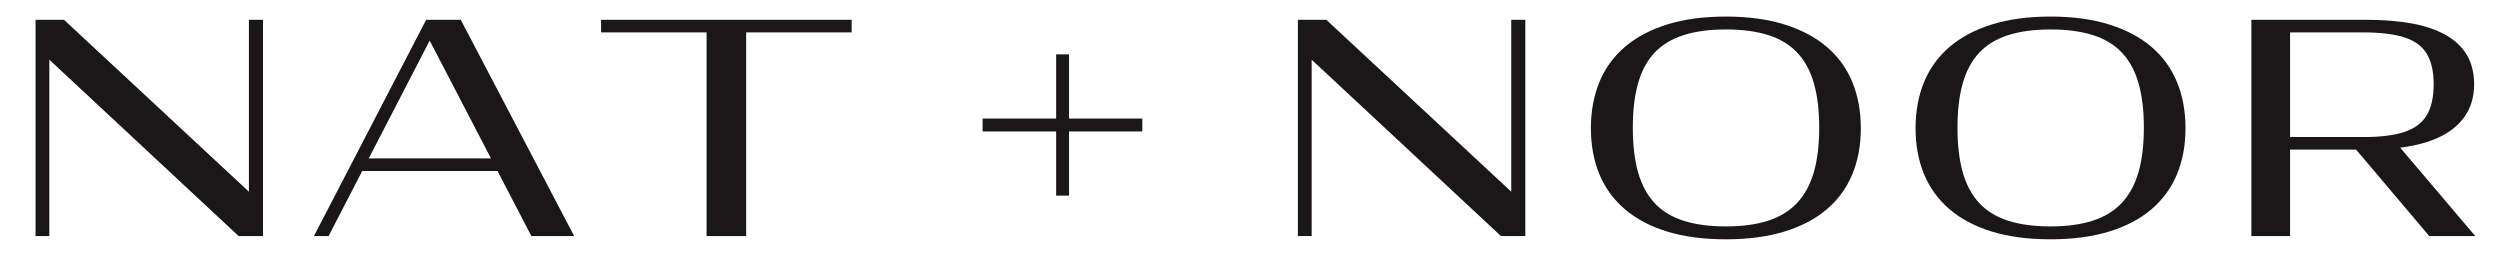
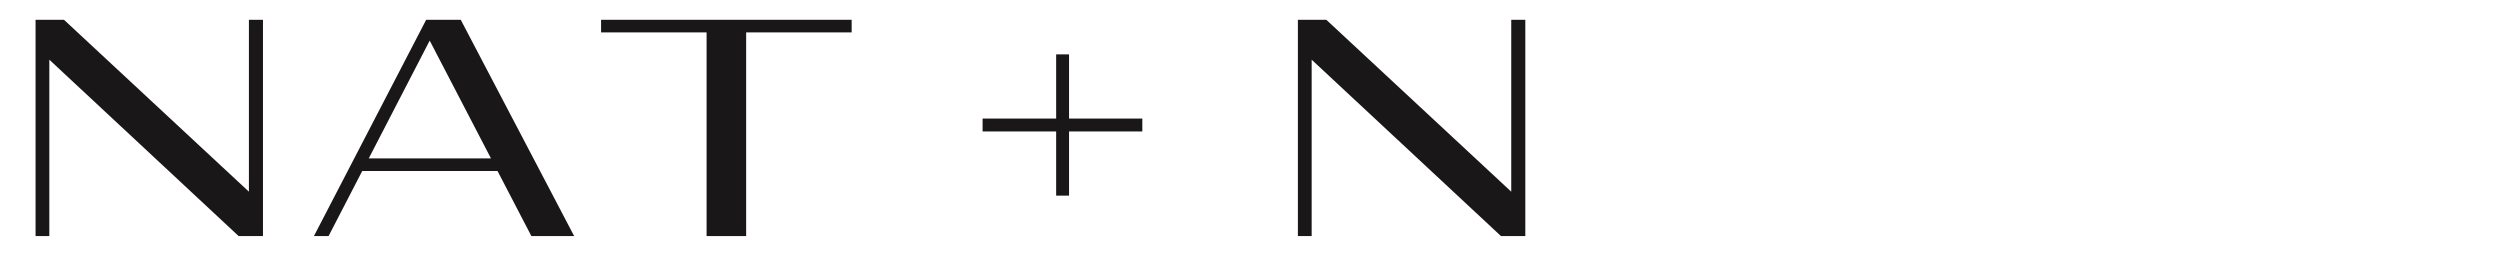
<svg xmlns="http://www.w3.org/2000/svg" width="2450" zoomAndPan="magnify" viewBox="0 0 1837.5 195" height="260" preserveAspectRatio="xMidYMid meet" version="1.0">
  <defs>
    <g />
  </defs>
  <g fill="#1a1719" fill-opacity="1">
    <g transform="translate(4.377, 173.52)">
      <g>
        <path d="M 21.758 0 L 21.758 -158.973 L 42.652 -158.973 L 42.867 -141.309 L 31.879 -138.078 L 31.879 0 Z M 171.035 0 L 26.066 -135.062 L 42.652 -158.973 L 186.332 -25.418 Z M 171.035 0 L 168.449 -19.602 L 178.574 -21.973 L 178.574 -158.973 L 188.914 -158.973 L 188.914 0 Z M 171.035 0 " />
      </g>
    </g>
  </g>
  <g fill="#1a1719" fill-opacity="1">
    <g transform="translate(227.93, 173.52)">
      <g>
        <path d="M 2.801 0 L 85.301 -158.973 L 110.723 -158.973 L 194.086 0 L 162.637 0 L 84.871 -149.496 L 90.902 -149.496 L 13.57 0 Z M 35.328 -47.82 L 35.328 -57.082 L 153.156 -57.082 L 153.156 -47.82 Z M 35.328 -47.82 " />
      </g>
    </g>
  </g>
  <g fill="#1a1719" fill-opacity="1">
    <g transform="translate(437.914, 173.52)">
      <g>
        <path d="M 81.426 0 L 81.426 -158.973 L 110.504 -158.973 L 110.504 0 Z M 3.879 -149.711 L 3.879 -158.973 L 188.055 -158.973 L 188.055 -149.711 Z M 3.879 -149.711 " />
      </g>
    </g>
  </g>
  <g fill="#1a1719" fill-opacity="1">
    <g transform="translate(642.946, 173.52)">
      <g />
    </g>
  </g>
  <g fill="#1a1719" fill-opacity="1">
    <g transform="translate(712.512, 173.52)">
      <g>
        <path d="M 63.762 -29.727 L 63.762 -133.555 L 73.238 -133.555 L 73.238 -29.727 Z M 9.695 -76.902 L 9.695 -86.379 L 127.094 -86.379 L 127.094 -76.902 Z M 9.695 -76.902 " />
      </g>
    </g>
  </g>
  <g fill="#1a1719" fill-opacity="1">
    <g transform="translate(862.625, 173.52)">
      <g />
    </g>
  </g>
  <g fill="#1a1719" fill-opacity="1">
    <g transform="translate(932.191, 173.52)">
      <g>
        <path d="M 21.758 0 L 21.758 -158.973 L 42.652 -158.973 L 42.867 -141.309 L 31.879 -138.078 L 31.879 0 Z M 171.035 0 L 26.066 -135.062 L 42.652 -158.973 L 186.332 -25.418 Z M 171.035 0 L 168.449 -19.602 L 178.574 -21.973 L 178.574 -158.973 L 188.914 -158.973 L 188.914 0 Z M 171.035 0 " />
      </g>
    </g>
  </g>
  <g fill="#1a1719" fill-opacity="1">
    <g transform="translate(1155.743, 173.52)">
      <g>
-         <path d="M 112.875 2.371 C 96.359 2.371 81.93 0.465 69.578 -3.34 C 57.227 -7.145 46.887 -12.602 38.559 -19.711 C 30.23 -26.82 23.98 -35.398 19.816 -45.453 C 15.652 -55.504 13.57 -66.777 13.57 -79.27 C 13.57 -91.766 15.652 -103.074 19.816 -113.199 C 23.98 -123.324 30.23 -131.938 38.559 -139.047 C 46.887 -146.156 57.227 -151.648 69.578 -155.527 C 81.93 -159.402 96.359 -161.344 112.875 -161.344 C 129.102 -161.344 143.426 -159.402 155.848 -155.527 C 168.273 -151.648 178.648 -146.156 186.977 -139.047 C 195.305 -131.938 201.551 -123.324 205.719 -113.199 C 209.883 -103.074 211.965 -91.766 211.965 -79.27 C 211.965 -66.777 209.883 -55.504 205.719 -45.453 C 201.551 -35.398 195.305 -26.82 186.977 -19.711 C 178.648 -12.602 168.273 -7.145 155.848 -3.34 C 143.426 0.465 129.102 2.371 112.875 2.371 Z M 112.875 -7.109 C 124.793 -7.109 135.098 -8.508 143.785 -11.309 C 152.477 -14.109 159.582 -18.453 165.113 -24.34 C 170.641 -30.23 174.734 -37.734 177.391 -46.852 C 180.047 -55.973 181.375 -66.922 181.375 -79.703 C 181.375 -92.484 180.047 -103.434 177.391 -112.551 C 174.734 -121.672 170.641 -129.137 165.113 -134.953 C 159.582 -140.77 152.477 -145.043 143.785 -147.773 C 135.098 -150.5 124.793 -151.863 112.875 -151.863 C 100.668 -151.863 90.223 -150.465 81.531 -147.664 C 72.844 -144.863 65.773 -140.555 60.316 -134.738 C 54.859 -128.922 50.836 -121.457 48.254 -112.336 C 45.668 -103.219 44.375 -92.34 44.375 -79.703 C 44.375 -66.922 45.668 -55.973 48.254 -46.852 C 50.836 -37.734 54.859 -30.23 60.316 -24.34 C 65.773 -18.453 72.844 -14.109 81.531 -11.309 C 90.223 -8.508 100.668 -7.109 112.875 -7.109 Z M 112.875 -7.109 " />
-       </g>
+         </g>
    </g>
  </g>
  <g fill="#1a1719" fill-opacity="1">
    <g transform="translate(1394.371, 173.52)">
      <g>
-         <path d="M 112.875 2.371 C 96.359 2.371 81.93 0.465 69.578 -3.34 C 57.227 -7.145 46.887 -12.602 38.559 -19.711 C 30.23 -26.82 23.98 -35.398 19.816 -45.453 C 15.652 -55.504 13.57 -66.777 13.57 -79.27 C 13.57 -91.766 15.652 -103.074 19.816 -113.199 C 23.98 -123.324 30.23 -131.938 38.559 -139.047 C 46.887 -146.156 57.227 -151.648 69.578 -155.527 C 81.93 -159.402 96.359 -161.344 112.875 -161.344 C 129.102 -161.344 143.426 -159.402 155.848 -155.527 C 168.273 -151.648 178.648 -146.156 186.977 -139.047 C 195.305 -131.938 201.551 -123.324 205.719 -113.199 C 209.883 -103.074 211.965 -91.766 211.965 -79.27 C 211.965 -66.777 209.883 -55.504 205.719 -45.453 C 201.551 -35.398 195.305 -26.82 186.977 -19.711 C 178.648 -12.602 168.273 -7.145 155.848 -3.34 C 143.426 0.465 129.102 2.371 112.875 2.371 Z M 112.875 -7.109 C 124.793 -7.109 135.098 -8.508 143.785 -11.309 C 152.477 -14.109 159.582 -18.453 165.113 -24.34 C 170.641 -30.23 174.734 -37.734 177.391 -46.852 C 180.047 -55.973 181.375 -66.922 181.375 -79.703 C 181.375 -92.484 180.047 -103.434 177.391 -112.551 C 174.734 -121.672 170.641 -129.137 165.113 -134.953 C 159.582 -140.77 152.477 -145.043 143.785 -147.773 C 135.098 -150.5 124.793 -151.863 112.875 -151.863 C 100.668 -151.863 90.223 -150.465 81.531 -147.664 C 72.844 -144.863 65.773 -140.555 60.316 -134.738 C 54.859 -128.922 50.836 -121.457 48.254 -112.336 C 45.668 -103.219 44.375 -92.34 44.375 -79.703 C 44.375 -66.922 45.668 -55.973 48.254 -46.852 C 50.836 -37.734 54.859 -30.23 60.316 -24.34 C 65.773 -18.453 72.844 -14.109 81.531 -11.309 C 90.223 -8.508 100.668 -7.109 112.875 -7.109 Z M 112.875 -7.109 " />
-       </g>
+         </g>
    </g>
  </g>
  <g fill="#1a1719" fill-opacity="1">
    <g transform="translate(1633, 173.52)">
      <g>
-         <path d="M 21.758 0 L 21.758 -158.973 L 105.766 -158.973 C 118.547 -158.973 129.855 -158.074 139.695 -156.281 C 149.531 -154.484 157.859 -151.648 164.68 -147.773 C 171.504 -143.895 176.672 -138.977 180.191 -133.016 C 183.711 -127.055 185.469 -119.91 185.469 -111.582 C 185.469 -103.539 183.711 -96.504 180.191 -90.473 C 176.672 -84.441 171.574 -79.414 164.898 -75.395 C 158.219 -71.371 149.996 -68.395 140.23 -66.453 C 130.469 -64.516 119.266 -63.547 106.629 -63.547 L 50.191 -63.547 L 50.191 0 Z M 50.191 -72.809 L 104.691 -72.809 C 116.895 -72.809 126.77 -74.066 134.309 -76.578 C 141.848 -79.09 147.305 -83.184 150.68 -88.855 C 154.055 -94.531 155.742 -102.105 155.742 -111.582 C 155.742 -120.918 154.055 -128.383 150.68 -133.984 C 147.305 -139.586 141.812 -143.605 134.199 -146.047 C 126.59 -148.488 116.539 -149.711 104.043 -149.711 L 50.191 -149.711 Z M 152.512 0 L 95.641 -67.207 L 125.586 -71.516 L 186.332 0 Z M 152.512 0 " />
-       </g>
+         </g>
    </g>
  </g>
</svg>